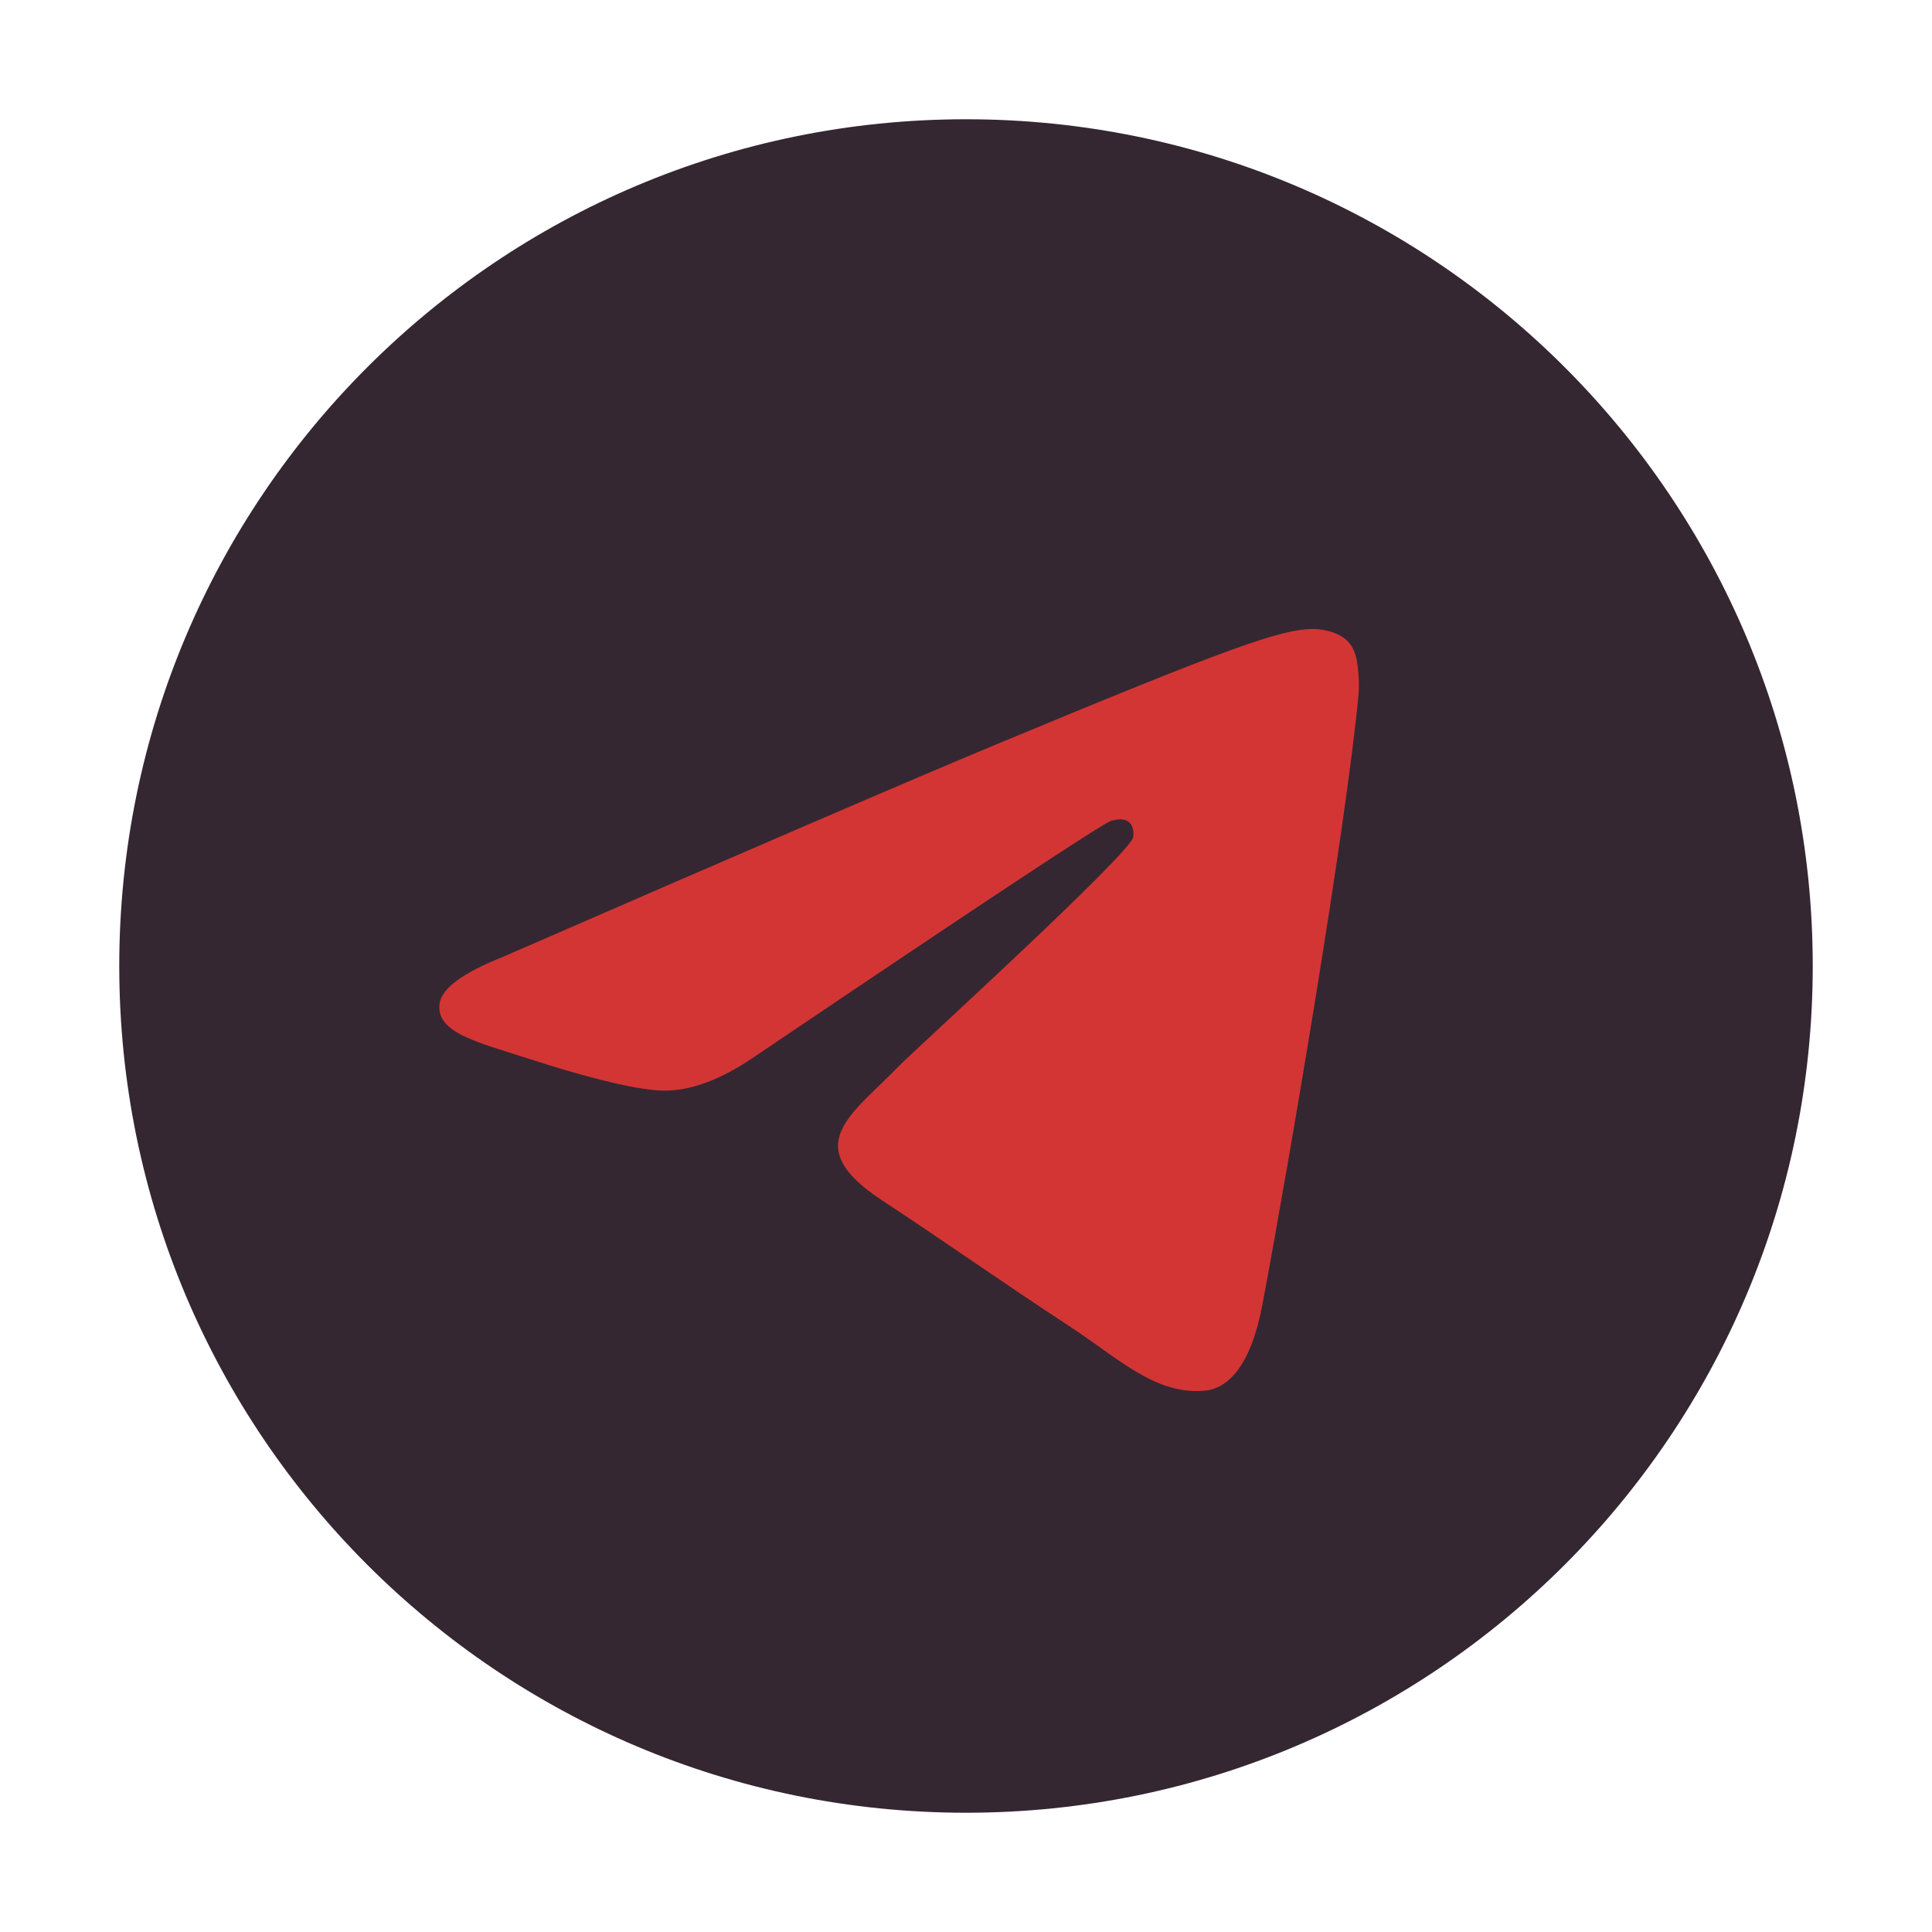
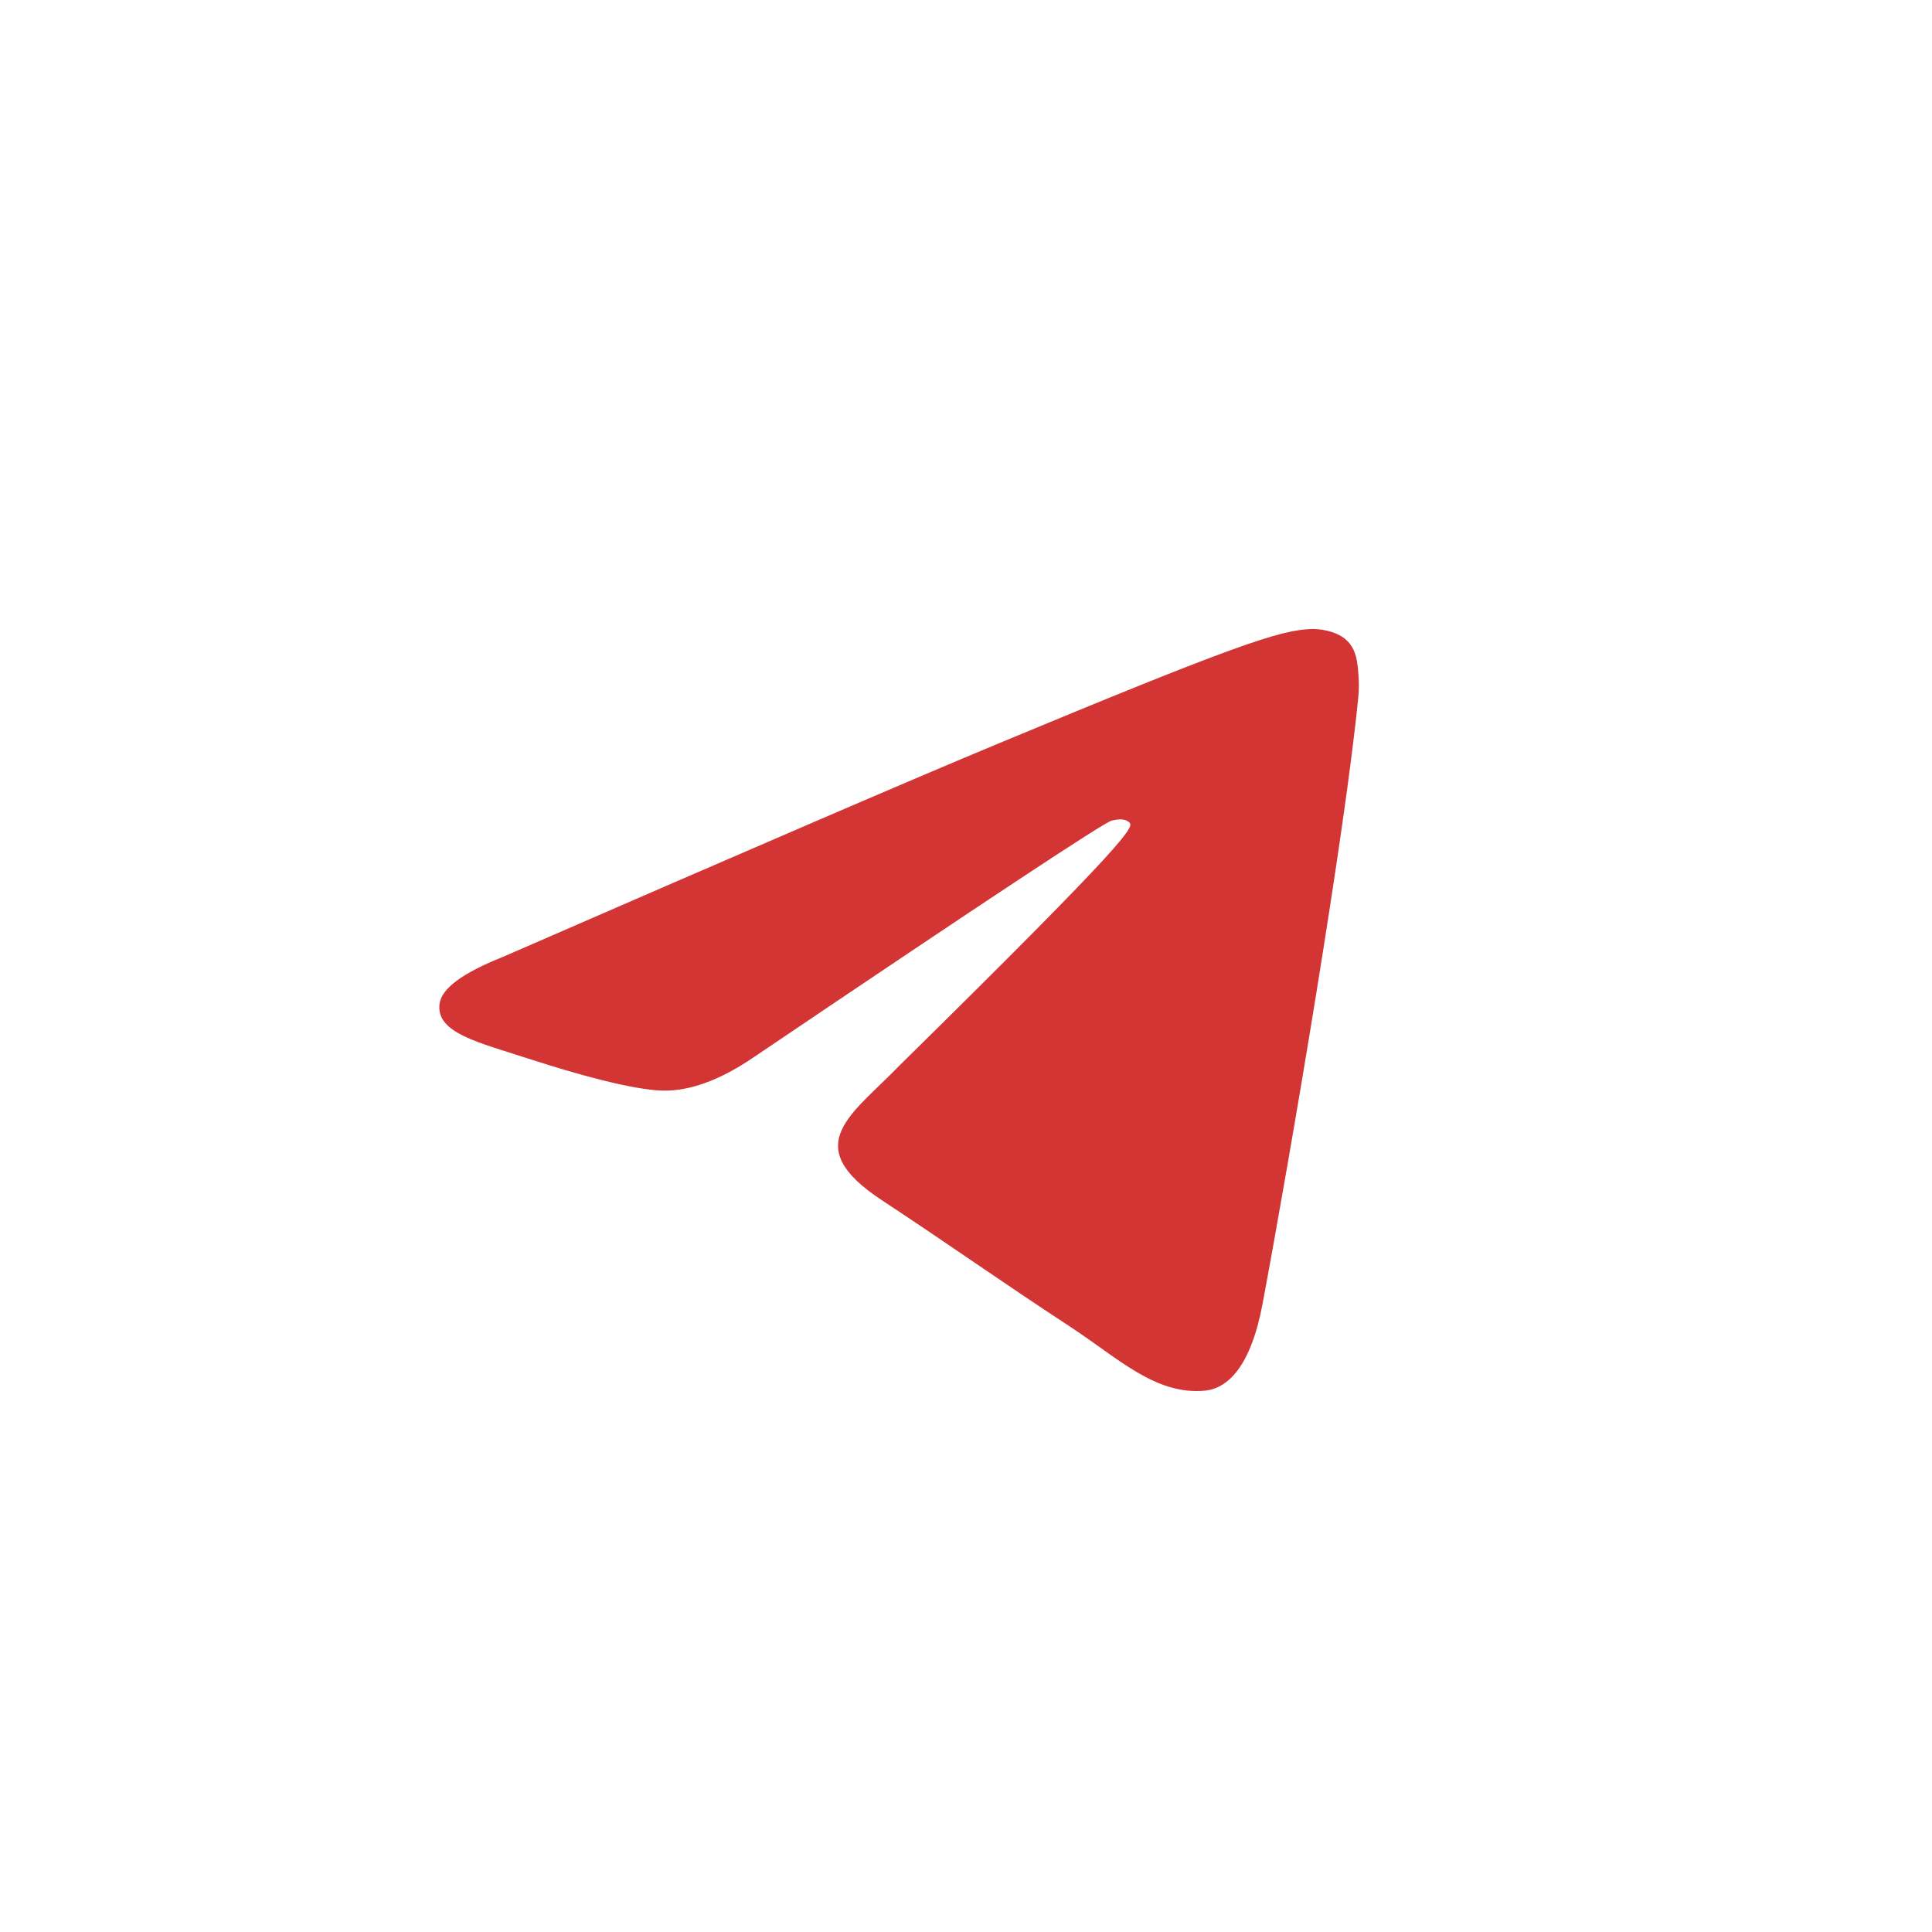
<svg xmlns="http://www.w3.org/2000/svg" width="81" height="81" viewBox="0 0 81 81" fill="none">
  <g id="Telegram">
    <g id="Vector">
-       <path d="M40.5 76C60.106 76 76 60.106 76 40.5C76 20.894 60.106 5 40.5 5C20.894 5 5 20.894 5 40.5C5 60.106 20.894 76 40.5 76Z" fill="#342731" />
-       <path fill-rule="evenodd" clip-rule="evenodd" d="M21.069 40.125C31.418 35.616 38.319 32.644 41.772 31.208C51.631 27.107 53.679 26.395 55.015 26.371C55.308 26.366 55.965 26.439 56.39 26.784C56.749 27.075 56.848 27.469 56.895 27.745C56.943 28.022 57.002 28.651 56.955 29.143C56.421 34.756 54.109 48.379 52.933 54.666C52.435 57.326 51.455 58.218 50.507 58.305C48.445 58.495 46.88 56.943 44.883 55.634C41.759 53.586 39.993 52.311 36.961 50.312C33.456 48.002 35.728 46.733 37.725 44.658C38.248 44.115 47.331 35.853 47.507 35.104C47.529 35.01 47.55 34.661 47.342 34.476C47.134 34.292 46.828 34.355 46.607 34.405C46.294 34.476 41.302 37.775 31.633 44.303C30.216 45.275 28.933 45.749 27.783 45.724C26.515 45.697 24.077 45.008 22.265 44.419C20.041 43.696 18.274 43.314 18.428 42.087C18.509 41.447 19.389 40.794 21.069 40.125Z" fill="#D33535" />
+       <path fill-rule="evenodd" clip-rule="evenodd" d="M21.069 40.125C31.418 35.616 38.319 32.644 41.772 31.208C51.631 27.107 53.679 26.395 55.015 26.371C55.308 26.366 55.965 26.439 56.39 26.784C56.749 27.075 56.848 27.469 56.895 27.745C56.943 28.022 57.002 28.651 56.955 29.143C56.421 34.756 54.109 48.379 52.933 54.666C52.435 57.326 51.455 58.218 50.507 58.305C48.445 58.495 46.88 56.943 44.883 55.634C41.759 53.586 39.993 52.311 36.961 50.312C33.456 48.002 35.728 46.733 37.725 44.658C47.529 35.01 47.55 34.661 47.342 34.476C47.134 34.292 46.828 34.355 46.607 34.405C46.294 34.476 41.302 37.775 31.633 44.303C30.216 45.275 28.933 45.749 27.783 45.724C26.515 45.697 24.077 45.008 22.265 44.419C20.041 43.696 18.274 43.314 18.428 42.087C18.509 41.447 19.389 40.794 21.069 40.125Z" fill="#D33535" />
    </g>
  </g>
</svg>